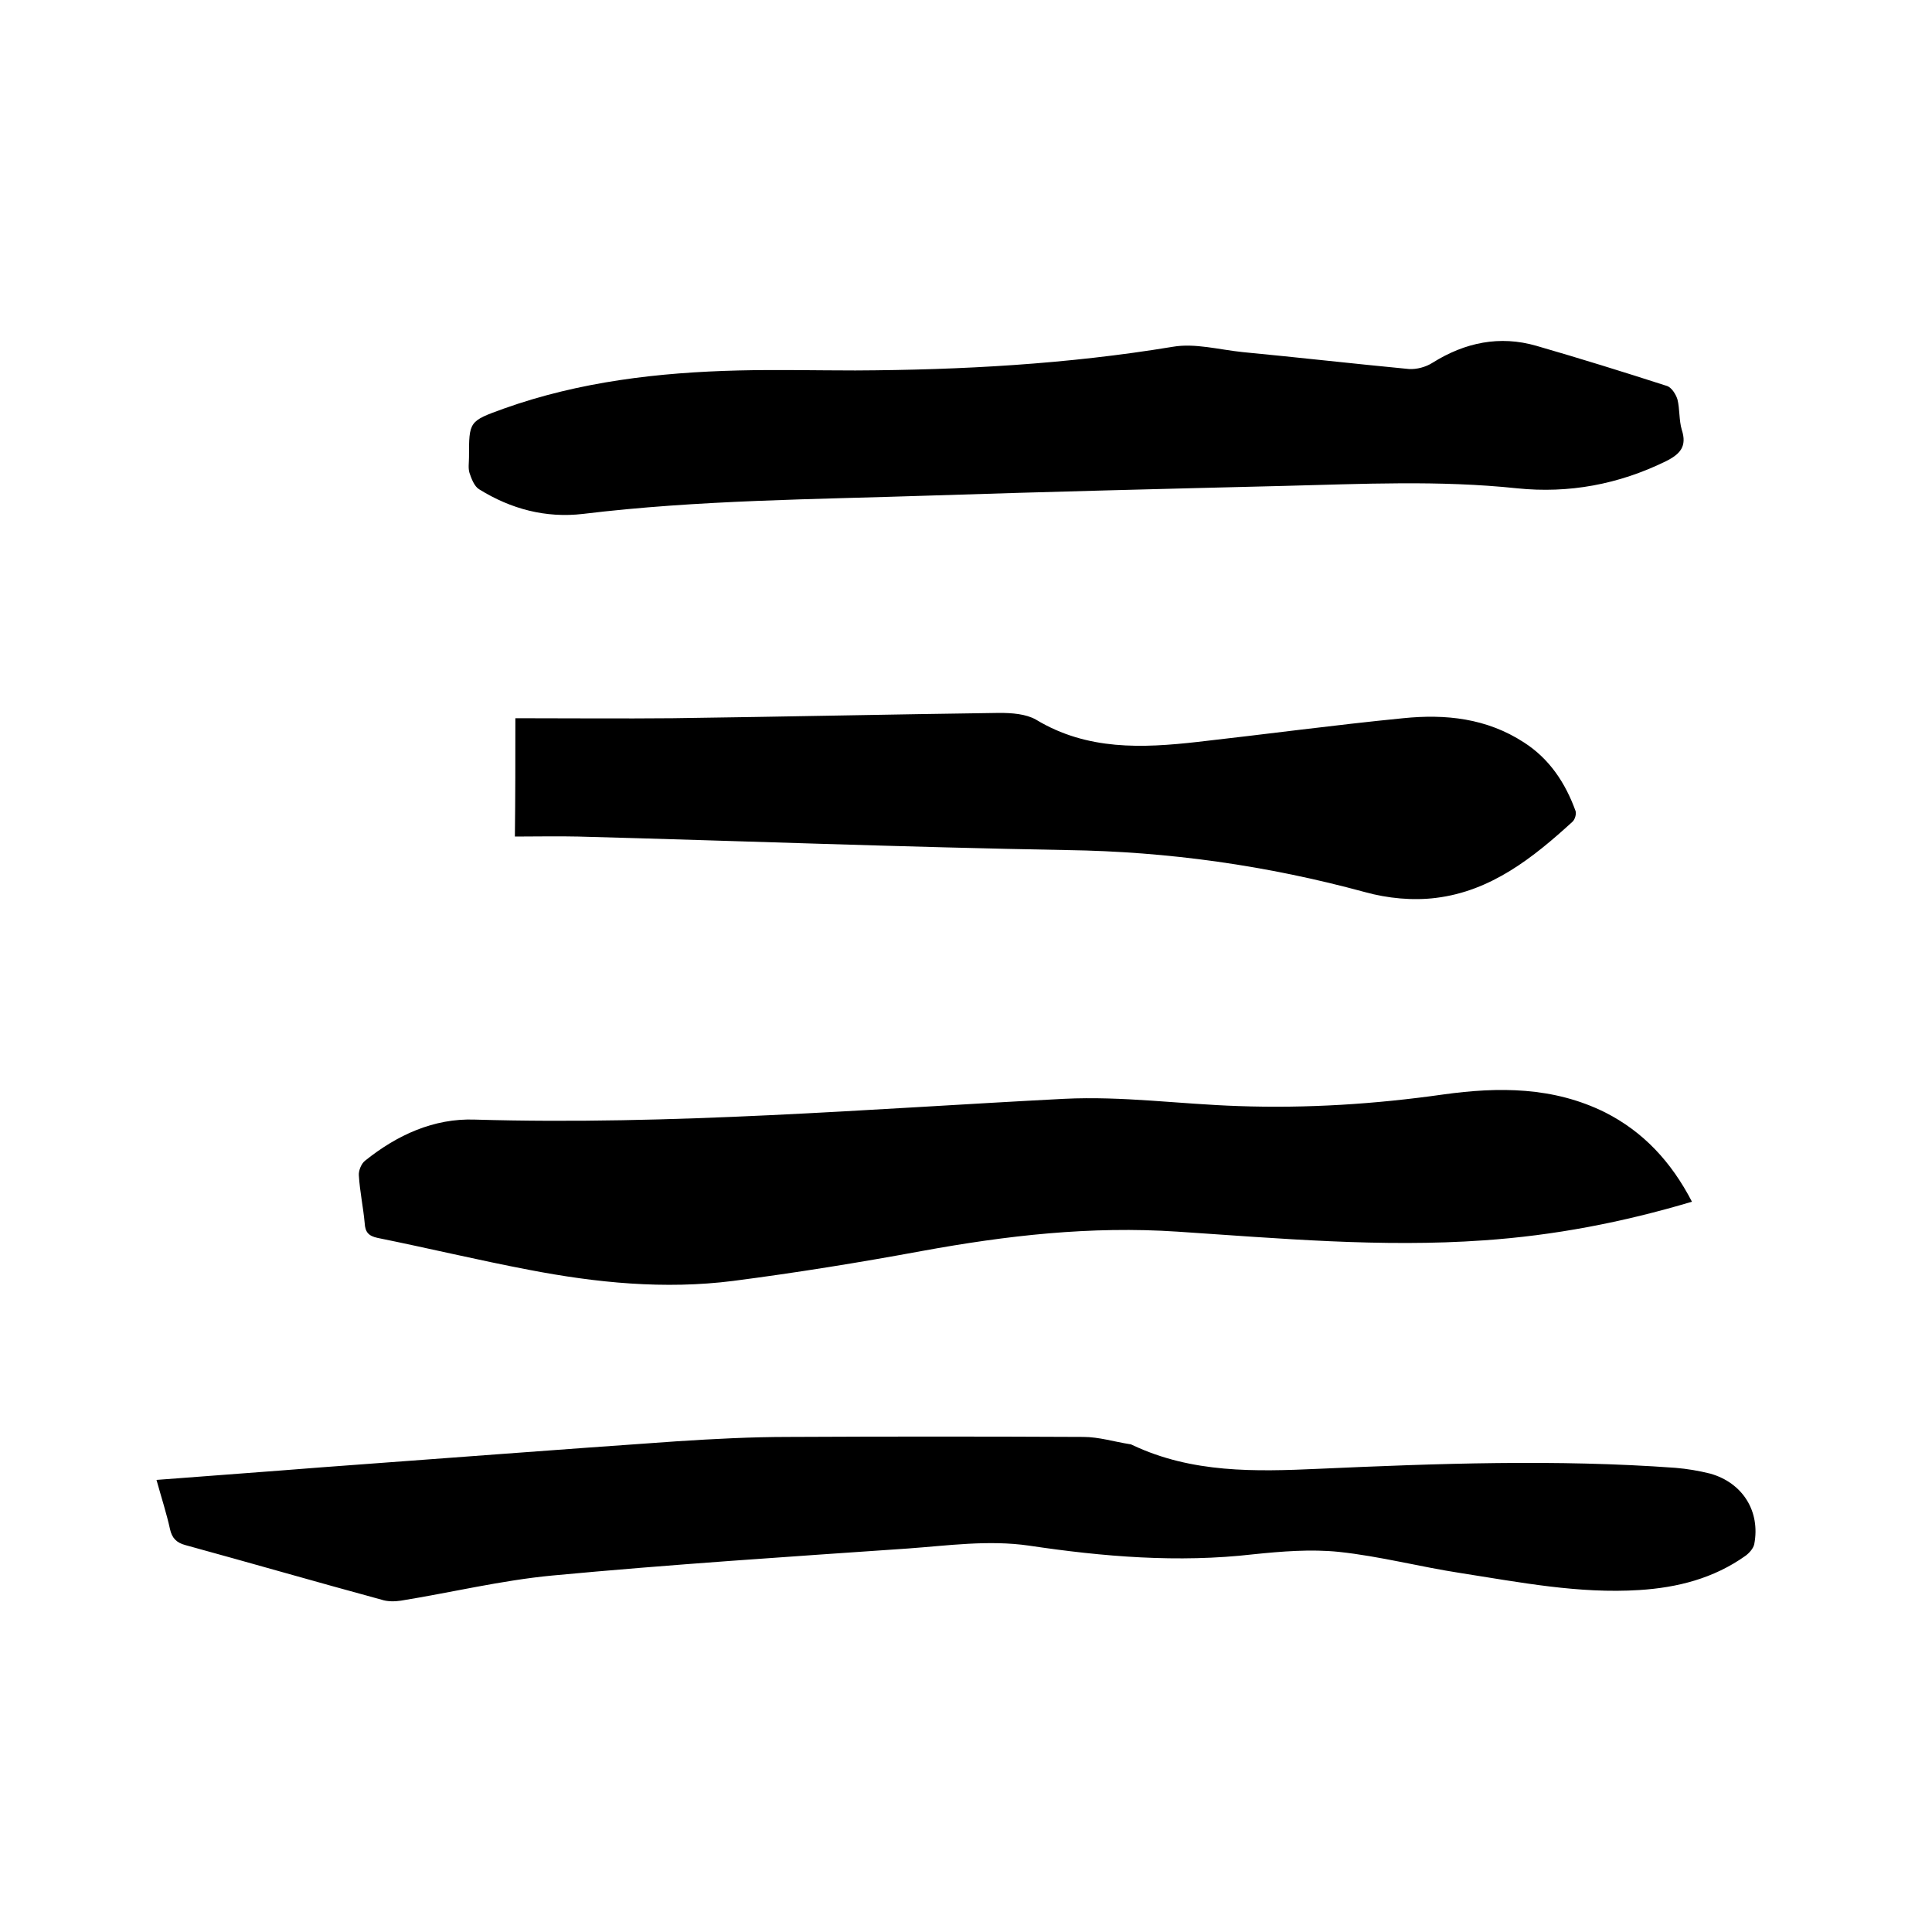
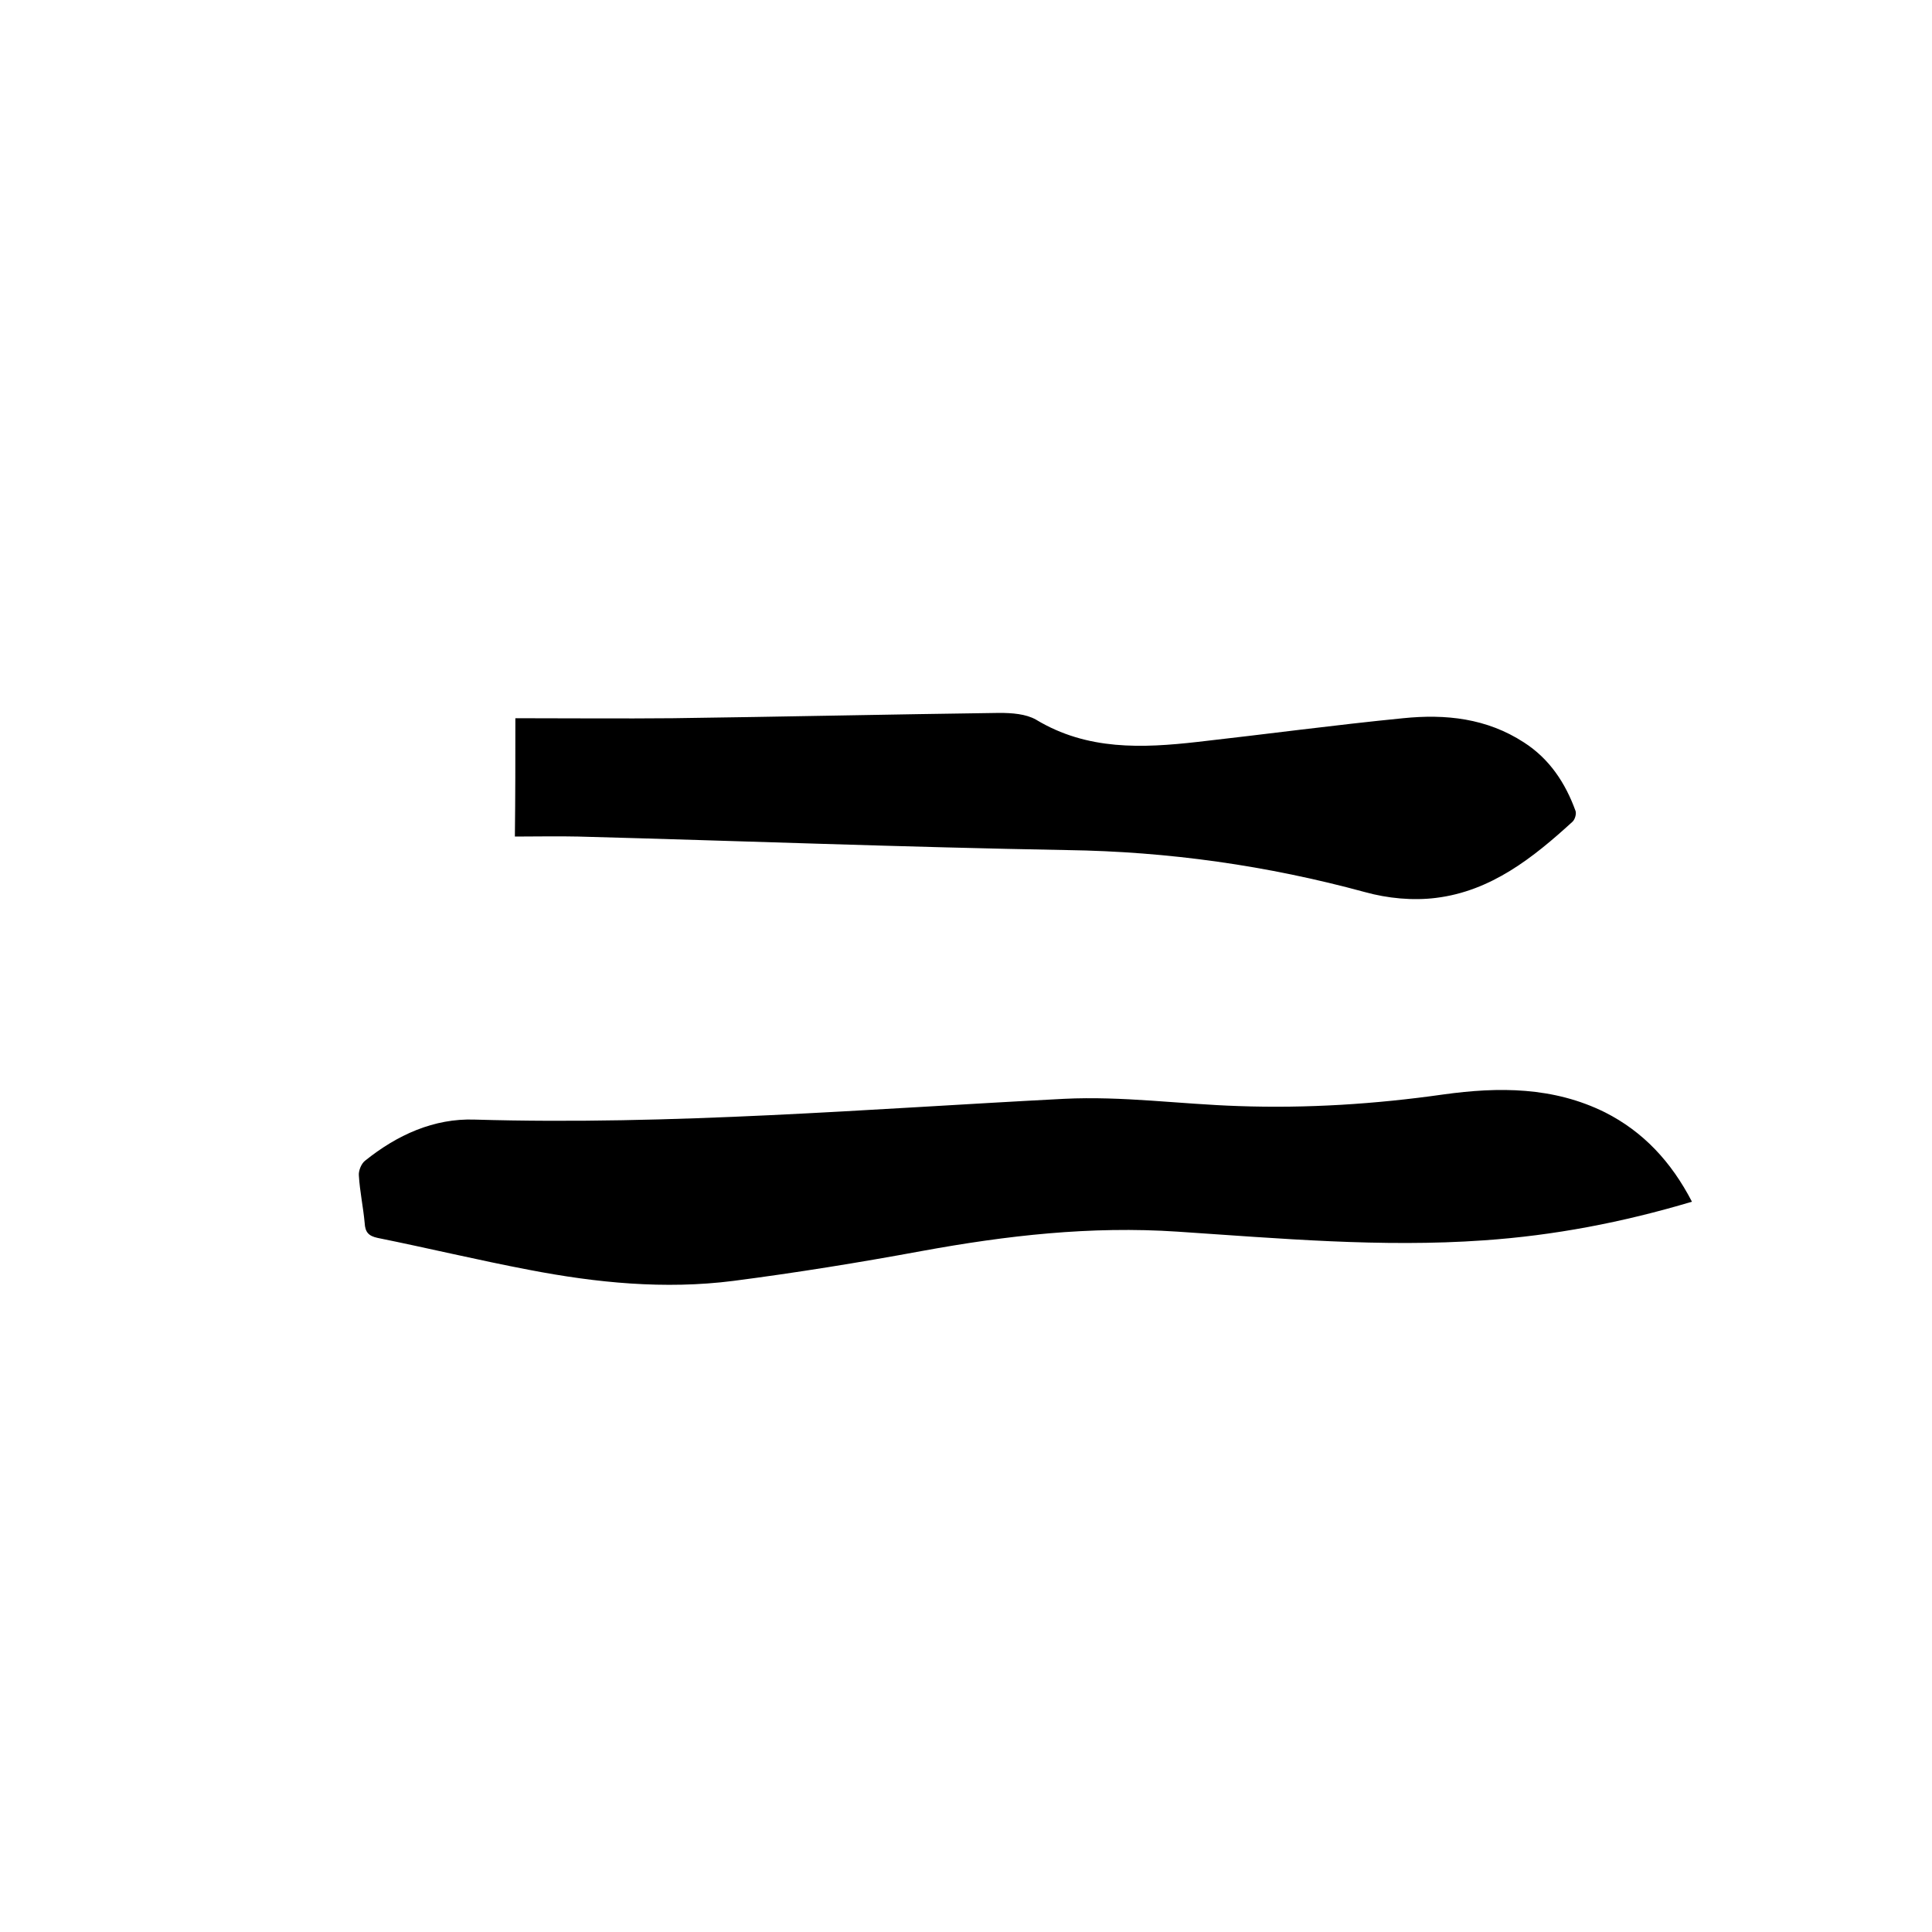
<svg xmlns="http://www.w3.org/2000/svg" enable-background="new 0 0 400 400" viewBox="0 0 400 400">
  <path d="m350.3 248.8c-14.4 4.3-28.6 7-43.1 8-21.2 1.5-42.3-.4-63.4-1.8-18-1.2-35.4.8-52.9 4-13 2.4-26 4.5-39.1 6.2-14.2 1.8-28.3.4-42.3-2.3-10.5-2-20.9-4.5-31.3-6.6-1.9-.4-2.6-1.2-2.7-3.1-.3-3.3-1-6.5-1.2-9.8-.1-1 .5-2.5 1.3-3.1 6.6-5.3 14.2-8.8 22.7-8.5 40.8 1.2 81.4-2.2 122-4.3 12.1-.6 24 1.1 36.1 1.5 14.2.5 28.3-.4 42.4-2.4 11.5-1.6 22.8-1.6 33.5 3.7 7.9 4 13.7 10.2 18 18.5z" />
-   <path d="m32.4 306.4c11.6-.9 22.8-1.7 34.1-2.6 24.6-1.8 49.2-3.7 73.7-5.4 7.7-.5 15.4-.9 23.1-.9 20.3-.1 40.7-.1 61 0 3.2 0 6.4 1 9.6 1.5.2 0 .4.1.6.2 12.3 5.8 25.3 5.5 38.5 4.9 24.6-1.1 49.2-2 73.9-.2 2.4.2 4.8.6 7.2 1.2 6.7 1.9 10.4 7.8 9.1 14.6-.2.9-1 1.8-1.8 2.4-6.6 4.7-14.1 6.6-22 7.1-12.5.8-24.7-1.6-36.9-3.5-8.5-1.3-16.8-3.5-25.3-4.4-5.8-.6-11.9-.1-17.7.5-15.6 1.8-31.1.5-46.5-1.8-8.4-1.2-16.7 0-25 .6-24.6 1.7-49.2 3.3-73.7 5.6-10.5 1-20.8 3.5-31.3 5.2-1.3.2-2.8.2-4-.2-13.6-3.7-27.1-7.6-40.6-11.3-1.9-.5-2.8-1.5-3.2-3.3-.7-3.2-1.8-6.6-2.8-10.2z" />
-   <path d="m177.1 76.7c22-.1 43.9-1.3 65.7-4.9 4.6-.8 9.6.6 14.5 1.1 11.5 1.1 22.9 2.4 34.4 3.5 1.6.1 3.5-.4 4.9-1.3 6.7-4.2 13.9-5.7 21.5-3.5 9 2.6 18 5.4 27 8.3 1 .3 1.9 1.8 2.2 2.8.5 2 .3 4.3.9 6.3 1.1 3.4-.3 5-3.3 6.5-9.8 4.8-20.1 6.7-30.8 5.6-16.1-1.7-32.1-.9-48.2-.5-24.4.6-48.8 1.2-73.3 2-24 .8-48 .9-71.9 3.8-7.7.9-14.9-1-21.5-5.1-1-.6-1.6-2.2-2-3.4-.3-1-.1-2.1-.1-3.2 0-7.5 0-7.5 7.2-10.1 15.7-5.6 32.1-7.5 48.6-7.9 8.1-.2 16.1 0 24.2 0z" />
+   <path d="m32.4 306.4z" />
  <path d="m106.7 148.7c11.1 0 21.9.1 32.6 0 22.5-.3 45.1-.8 67.6-1.1 2.6 0 5.5.2 7.6 1.4 10.6 6.4 22 5.9 33.5 4.6 14.2-1.6 28.3-3.5 42.5-4.9 8.8-.9 17.3 0 25 5 5.3 3.4 8.6 8.4 10.7 14.2.2.6-.1 1.7-.6 2.2-8.2 7.5-16.9 14.4-28.3 15.8-4.8.6-10 .1-14.7-1.2-20.2-5.5-40.7-8.4-61.7-8.7-33.7-.6-67.5-1.9-101.2-2.8-4.3-.1-8.6 0-13.1 0 .1-8.3.1-16 .1-24.5z" />
</svg>